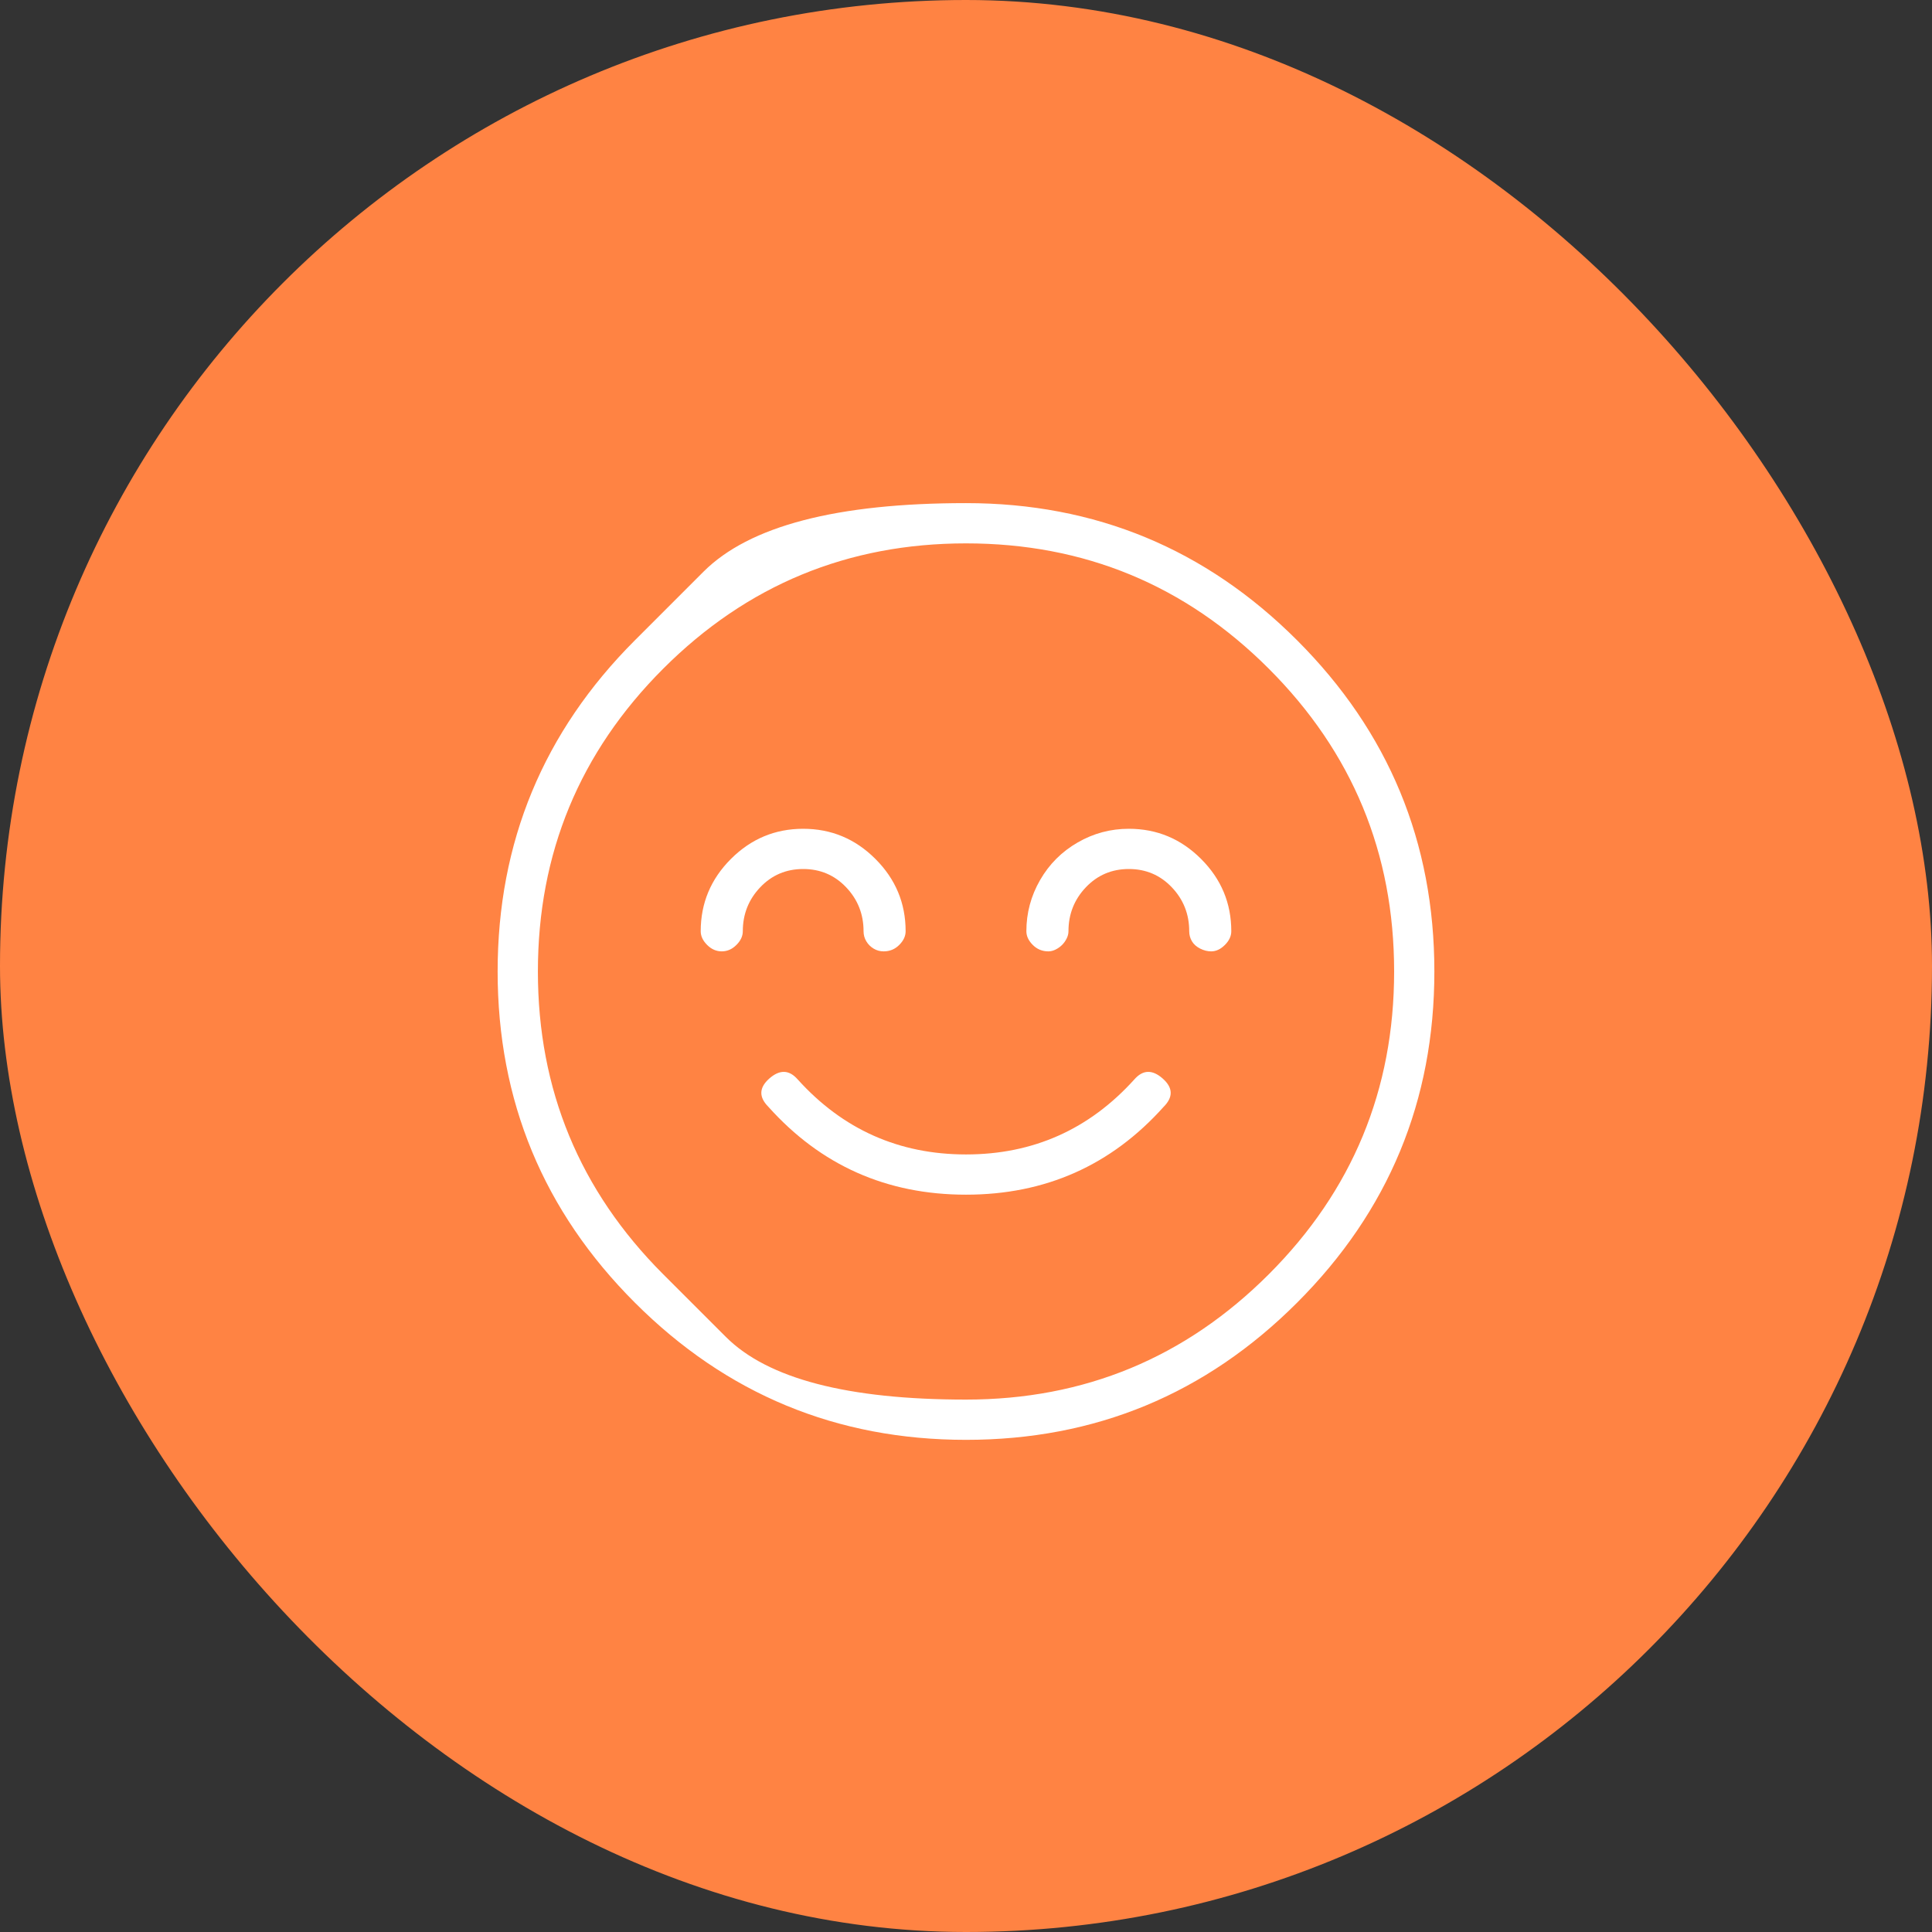
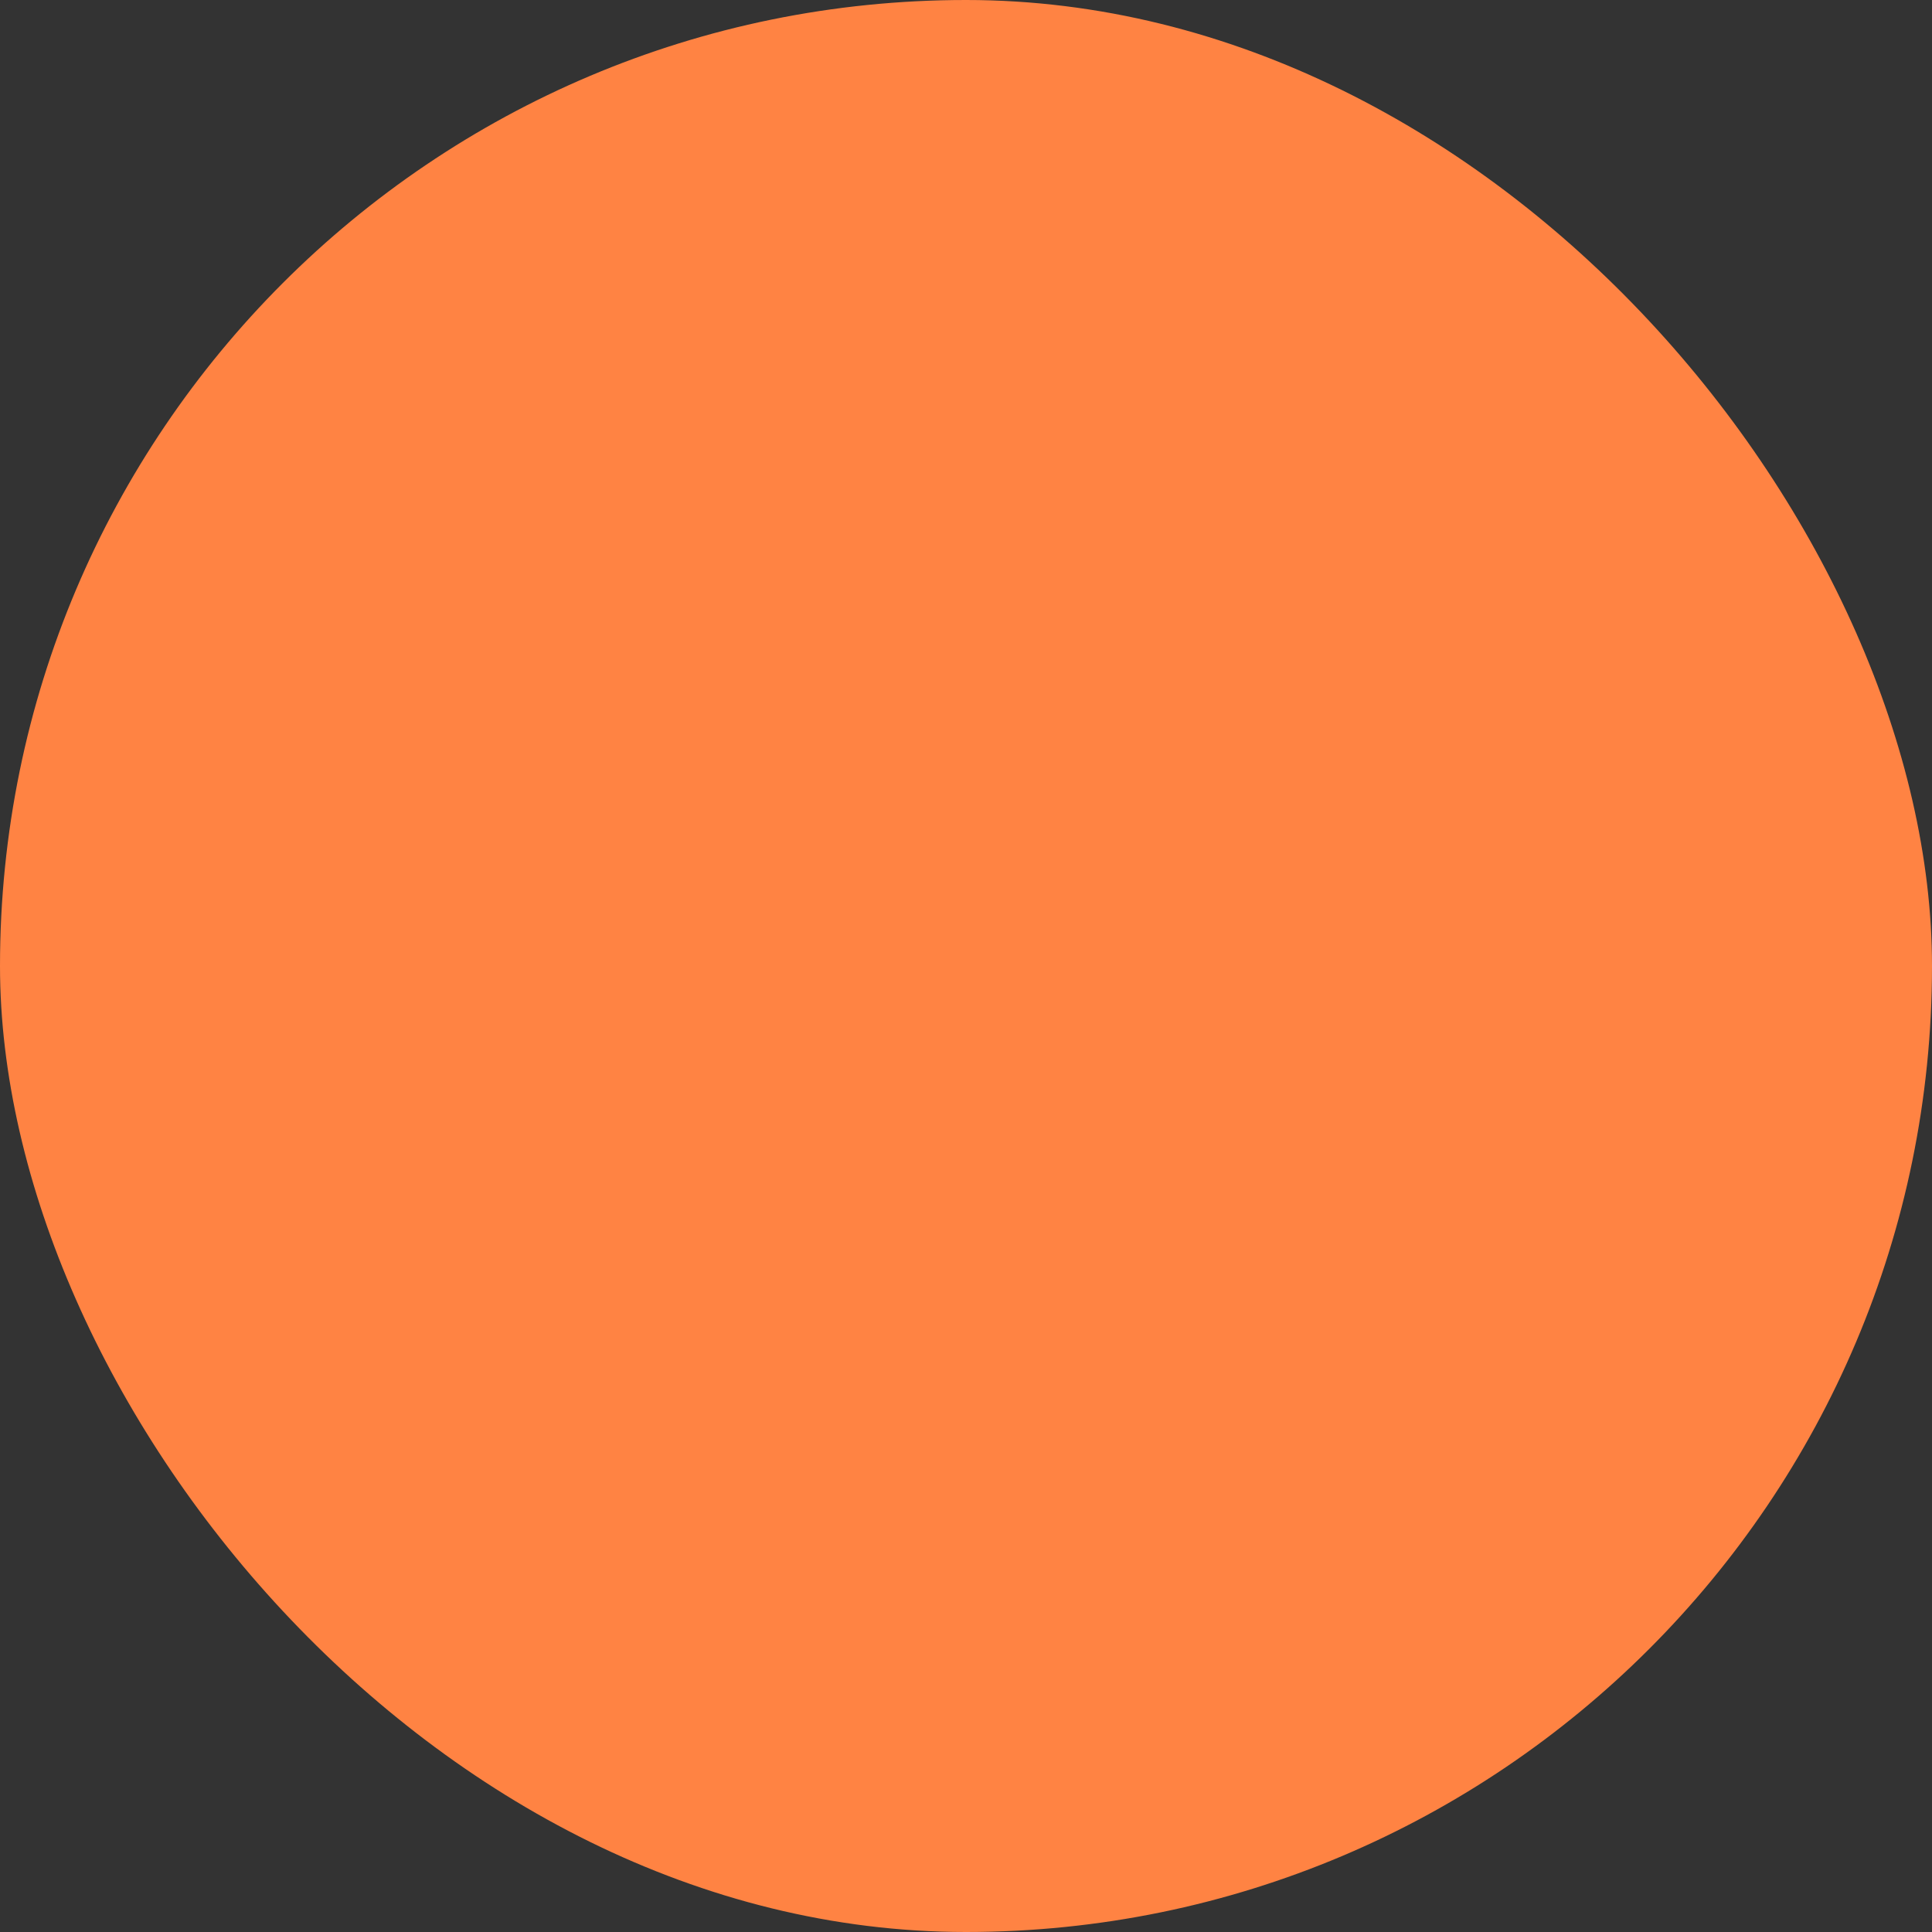
<svg xmlns="http://www.w3.org/2000/svg" width="80" height="80" viewBox="0 0 80 80" fill="none">
  <rect x="0" y="0" width="80" height="80" fill="#333333" stroke="none" />
  <rect width="80" height="80" rx="40" fill="#FF8343" />
  <g clip-path="url(#clip0_77_27514)">
-     <path d="M46.97 44.697C47.324 44.293 47.715 44.28 48.144 44.659C48.574 45.038 48.586 45.429 48.182 45.833C46.011 48.257 43.283 49.469 40 49.469C36.718 49.469 33.99 48.257 31.819 45.833C31.415 45.429 31.427 45.038 31.856 44.659C32.286 44.28 32.677 44.293 33.031 44.697C34.899 46.767 37.223 47.803 40 47.803C42.778 47.803 45.101 46.767 46.97 44.697ZM26.288 26.515C26.288 26.515 27.235 25.568 29.129 23.674C31.023 21.78 34.647 20.833 40 20.833C45.354 20.833 49.925 22.727 53.712 26.515C57.5 30.303 59.394 34.873 59.394 40.227C59.394 45.58 57.5 50.151 53.712 53.939C49.925 57.727 45.354 59.621 40 59.621C34.647 59.621 30.076 57.727 26.288 53.939C22.5 50.151 20.606 45.58 20.606 40.227C20.606 34.873 22.5 30.303 26.288 26.515ZM27.462 52.765C27.462 52.765 28.327 53.63 30.057 55.359C31.787 57.089 35.101 57.954 40 57.954C44.899 57.954 49.079 56.224 52.538 52.765C55.998 49.305 57.728 45.126 57.728 40.227C57.728 35.328 55.998 31.149 52.538 27.689C49.079 24.229 44.899 22.5 40 22.5C35.101 22.5 30.922 24.229 27.462 27.689C24.003 31.149 22.273 35.328 22.273 40.227C22.273 45.126 24.003 49.305 27.462 52.765ZM46.743 34.318C47.904 34.318 48.902 34.734 49.735 35.568C50.569 36.401 50.985 37.399 50.985 38.56C50.985 38.762 50.897 38.952 50.72 39.128C50.543 39.305 50.354 39.394 50.152 39.394C50 39.394 49.849 39.356 49.697 39.28C49.546 39.204 49.432 39.103 49.356 38.977C49.281 38.851 49.243 38.712 49.243 38.56C49.243 37.853 49.003 37.247 48.523 36.742C48.043 36.237 47.45 35.984 46.743 35.984C46.036 35.984 45.442 36.237 44.962 36.742C44.483 37.247 44.243 37.853 44.243 38.56C44.243 38.661 44.218 38.762 44.167 38.863C44.117 38.964 44.053 39.053 43.978 39.128C43.902 39.204 43.813 39.267 43.712 39.318C43.611 39.368 43.511 39.394 43.41 39.394C43.157 39.394 42.942 39.305 42.766 39.128C42.589 38.952 42.5 38.762 42.5 38.56C42.5 37.803 42.69 37.096 43.069 36.439C43.447 35.782 43.965 35.265 44.622 34.886C45.278 34.507 45.985 34.318 46.743 34.318ZM35.758 38.56C35.758 37.853 35.518 37.247 35.038 36.742C34.559 36.237 33.965 35.984 33.258 35.984C32.551 35.984 31.957 36.237 31.478 36.742C30.998 37.247 30.758 37.853 30.758 38.56C30.758 38.762 30.67 38.952 30.493 39.128C30.316 39.305 30.114 39.394 29.887 39.394C29.66 39.394 29.457 39.305 29.281 39.128C29.104 38.952 29.015 38.762 29.015 38.56C29.015 37.399 29.432 36.401 30.265 35.568C31.099 34.734 32.096 34.318 33.258 34.318C34.42 34.318 35.417 34.734 36.25 35.568C37.084 36.401 37.5 37.399 37.5 38.56C37.5 38.762 37.412 38.952 37.235 39.128C37.059 39.305 36.844 39.394 36.591 39.394C36.44 39.394 36.301 39.356 36.175 39.28C36.048 39.204 35.947 39.103 35.872 38.977C35.796 38.851 35.758 38.712 35.758 38.56Z" fill="white" />
-   </g>
+     </g>
  <defs>
    <clipPath id="clip0_77_27514">
      <rect width="40" height="40" fill="white" transform="matrix(1 0 0 -1 20 60)" />
    </clipPath>
  </defs>
</svg>